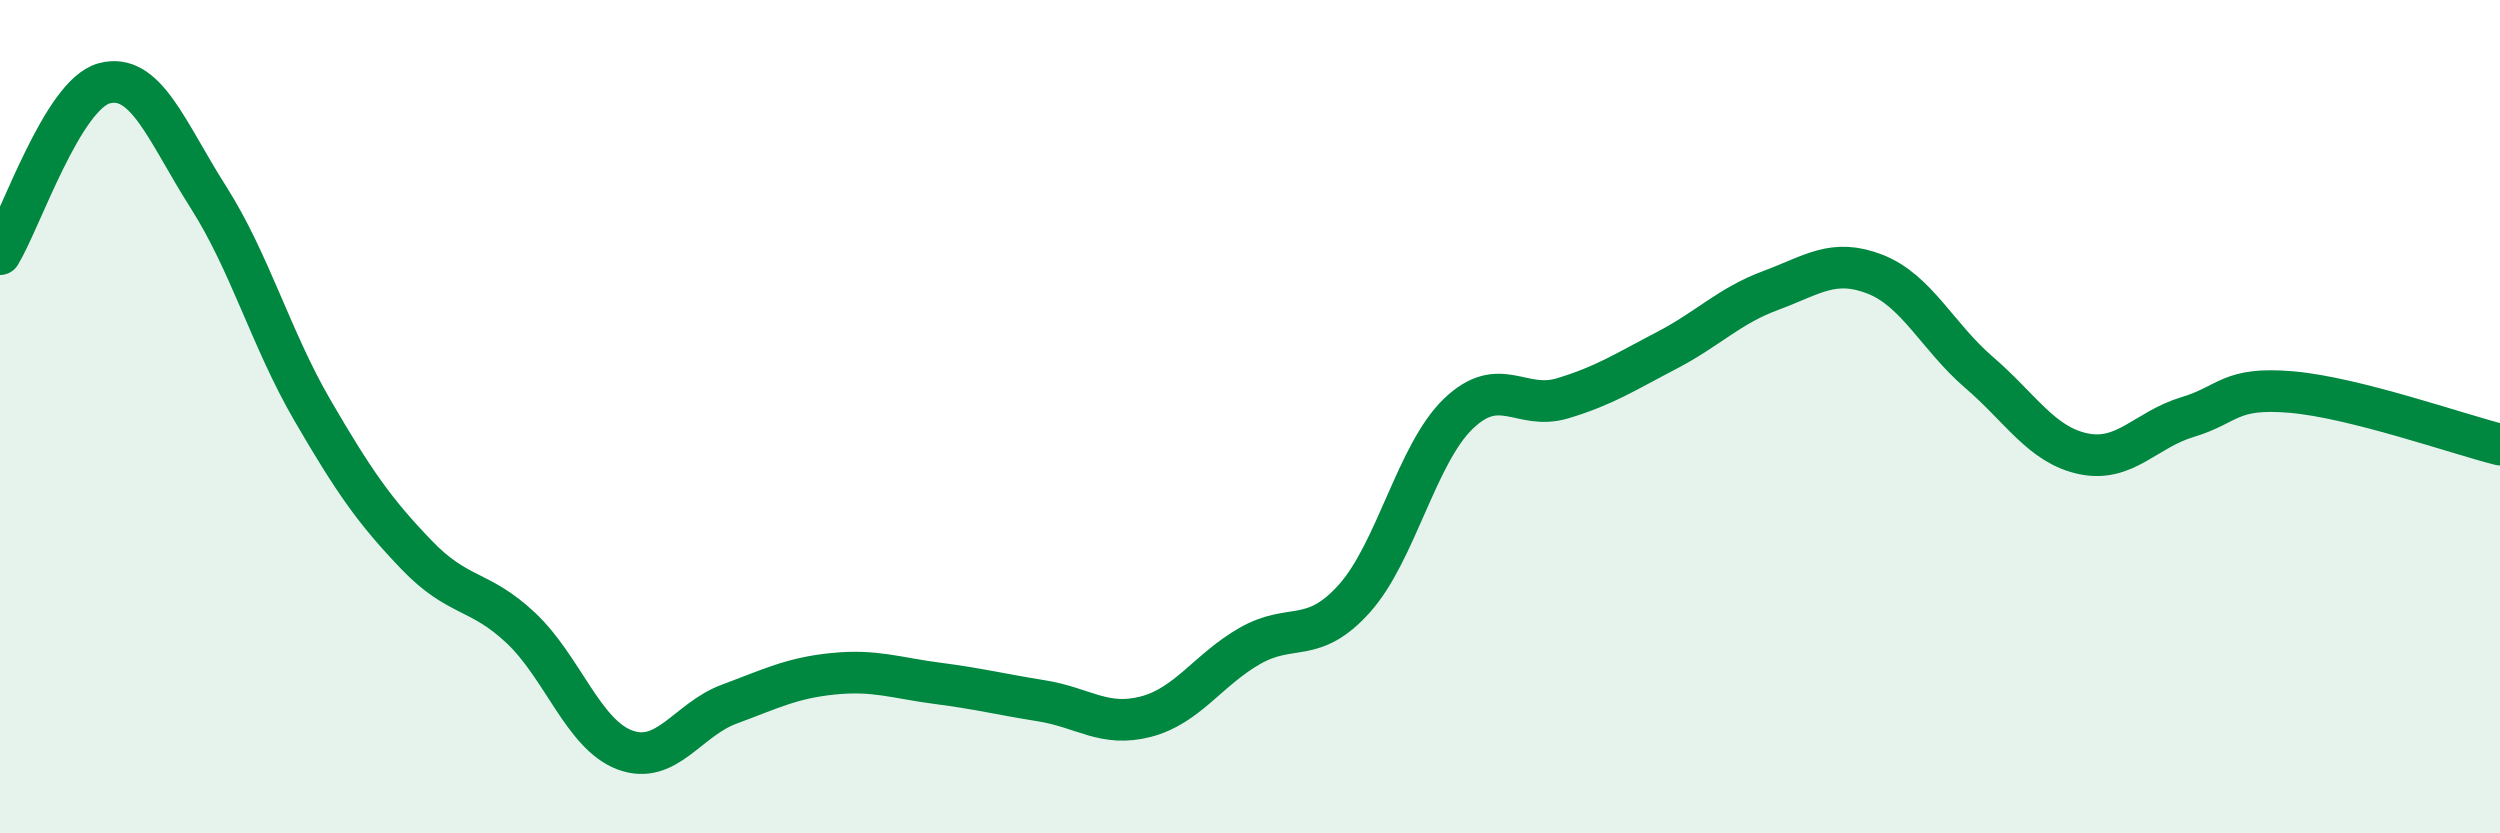
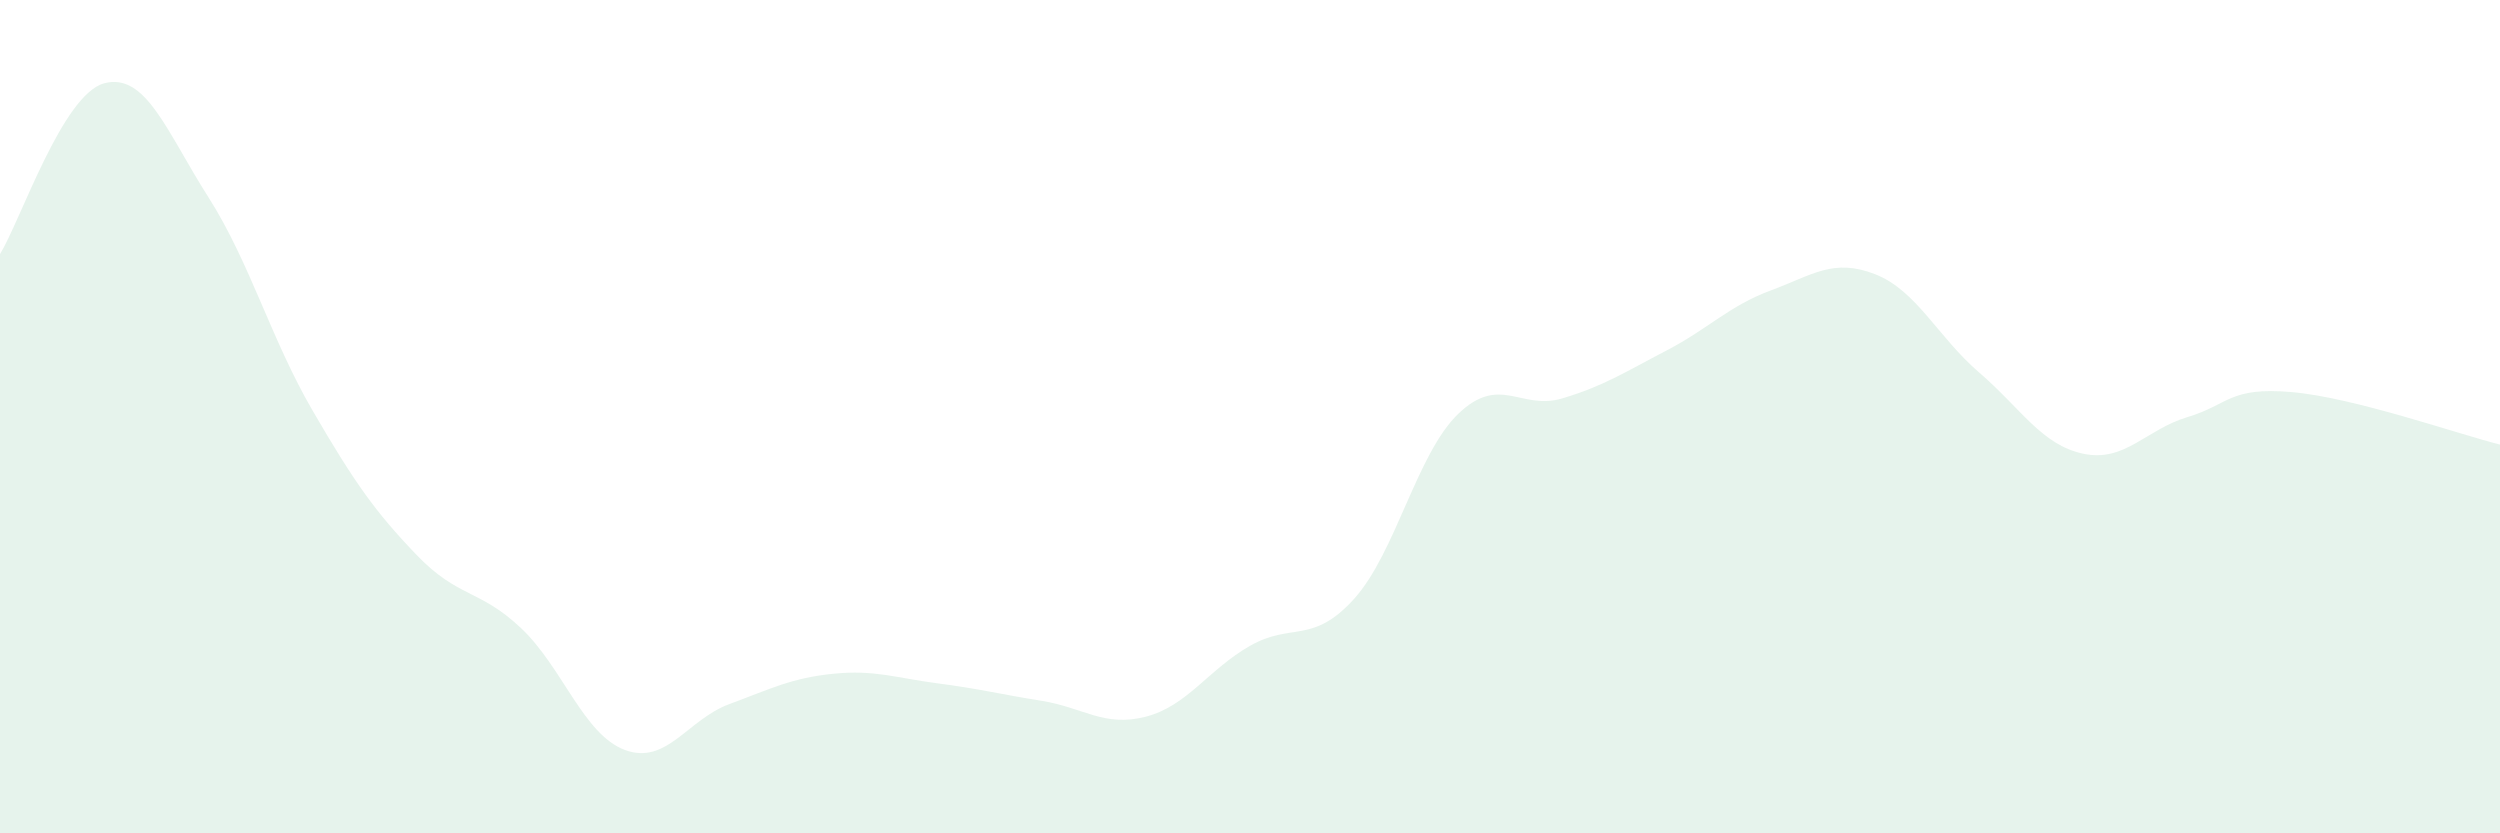
<svg xmlns="http://www.w3.org/2000/svg" width="60" height="20" viewBox="0 0 60 20">
  <path d="M 0,6.1 C 0.5,5.28 1.5,2.27 2.5,2 C 3.5,1.73 4,3.16 5,4.73 C 6,6.3 6.5,8.13 7.5,9.85 C 8.5,11.57 9,12.28 10,13.32 C 11,14.36 11.5,14.13 12.5,15.07 C 13.5,16.01 14,17.63 15,18 C 16,18.37 16.5,17.27 17.5,16.9 C 18.5,16.53 19,16.27 20,16.17 C 21,16.07 21.5,16.27 22.5,16.4 C 23.5,16.53 24,16.66 25,16.82 C 26,16.98 26.5,17.46 27.5,17.2 C 28.5,16.94 29,16.07 30,15.5 C 31,14.93 31.5,15.48 32.5,14.37 C 33.5,13.26 34,10.89 35,9.93 C 36,8.97 36.5,9.86 37.5,9.56 C 38.5,9.26 39,8.93 40,8.41 C 41,7.89 41.5,7.34 42.5,6.97 C 43.5,6.6 44,6.19 45,6.58 C 46,6.97 46.5,8.08 47.5,8.94 C 48.5,9.8 49,10.68 50,10.89 C 51,11.1 51.5,10.31 52.5,10.01 C 53.5,9.71 53.5,9.28 55,9.41 C 56.5,9.54 59,10.42 60,10.67L60 20L0 20Z" fill="#008740" opacity="0.1" stroke-linecap="round" stroke-linejoin="round" />
-   <path d="M 0,6.1 C 0.5,5.28 1.5,2.27 2.5,2 C 3.5,1.73 4,3.16 5,4.73 C 6,6.3 6.5,8.13 7.5,9.85 C 8.5,11.57 9,12.28 10,13.32 C 11,14.36 11.5,14.13 12.5,15.07 C 13.5,16.01 14,17.63 15,18 C 16,18.37 16.5,17.27 17.5,16.9 C 18.5,16.53 19,16.27 20,16.17 C 21,16.07 21.5,16.27 22.5,16.4 C 23.5,16.53 24,16.66 25,16.82 C 26,16.98 26.5,17.46 27.5,17.2 C 28.5,16.94 29,16.07 30,15.5 C 31,14.93 31.5,15.48 32.5,14.37 C 33.5,13.26 34,10.89 35,9.93 C 36,8.97 36.5,9.86 37.5,9.56 C 38.5,9.26 39,8.93 40,8.41 C 41,7.89 41.5,7.34 42.5,6.97 C 43.5,6.6 44,6.19 45,6.58 C 46,6.97 46.5,8.08 47.5,8.94 C 48.5,9.8 49,10.68 50,10.89 C 51,11.1 51.5,10.31 52.5,10.01 C 53.5,9.71 53.5,9.28 55,9.41 C 56.5,9.54 59,10.42 60,10.67" stroke="#008740" stroke-width="1" fill="none" stroke-linecap="round" stroke-linejoin="round" />
</svg>